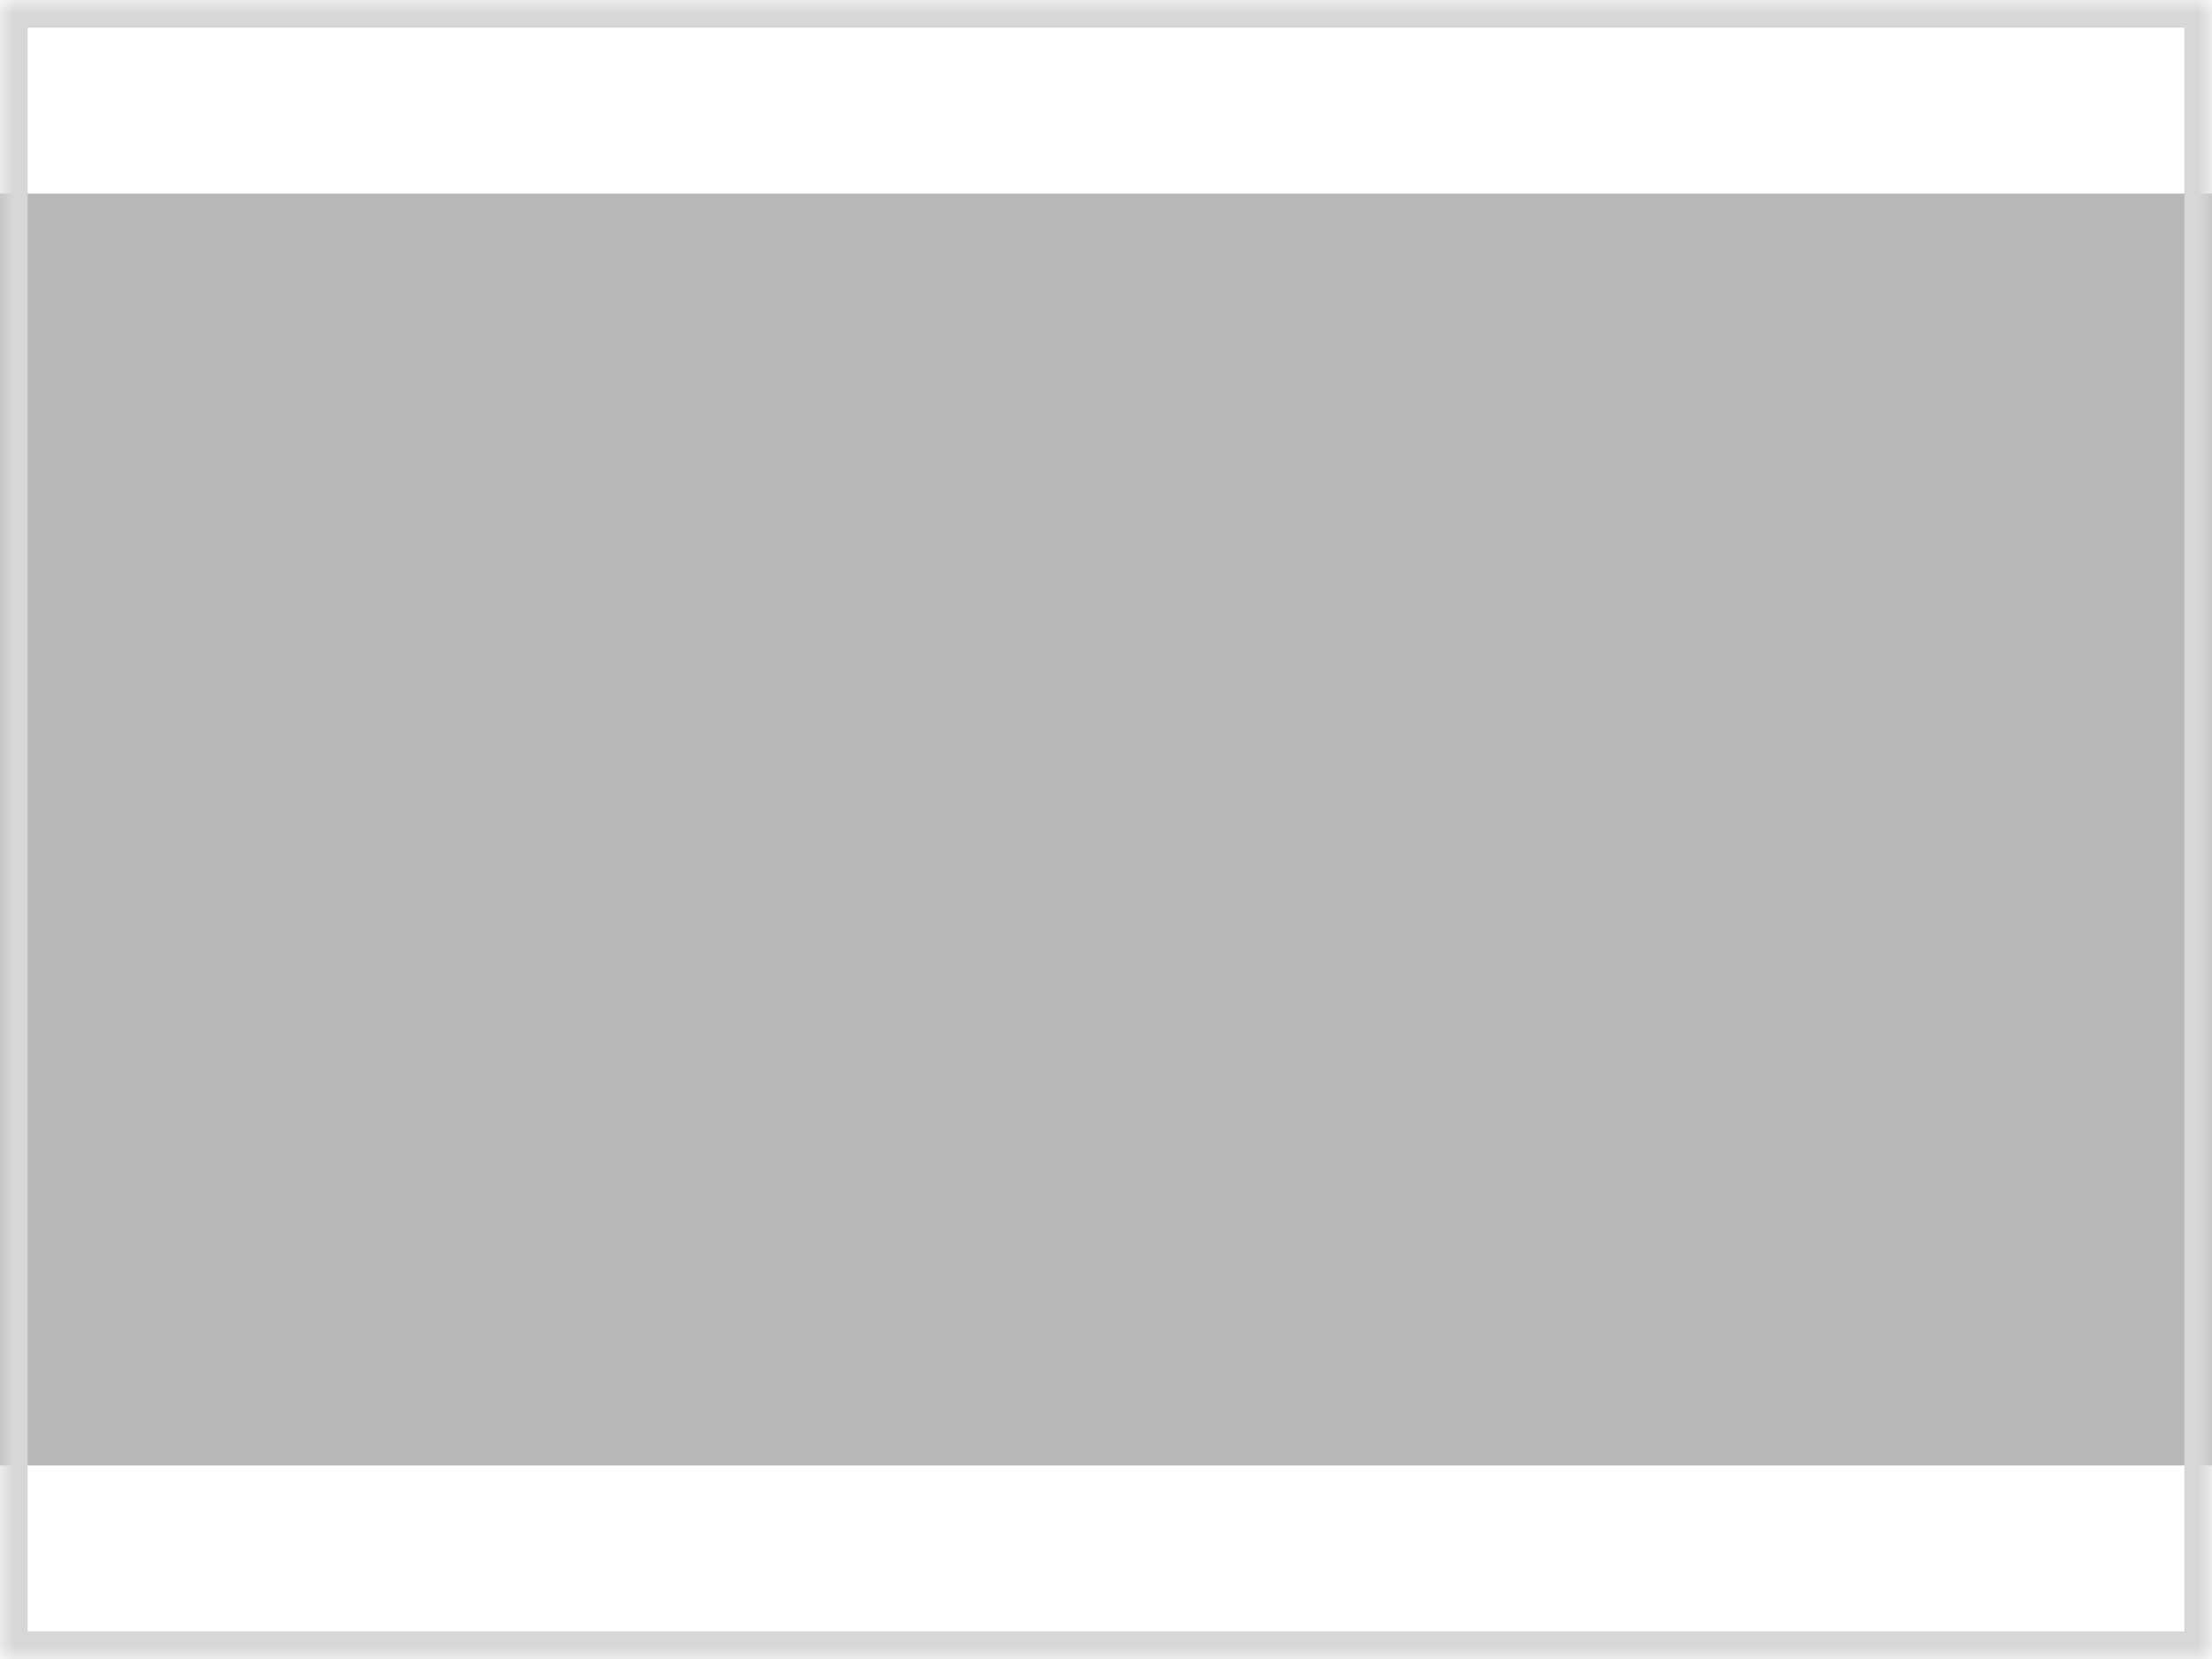
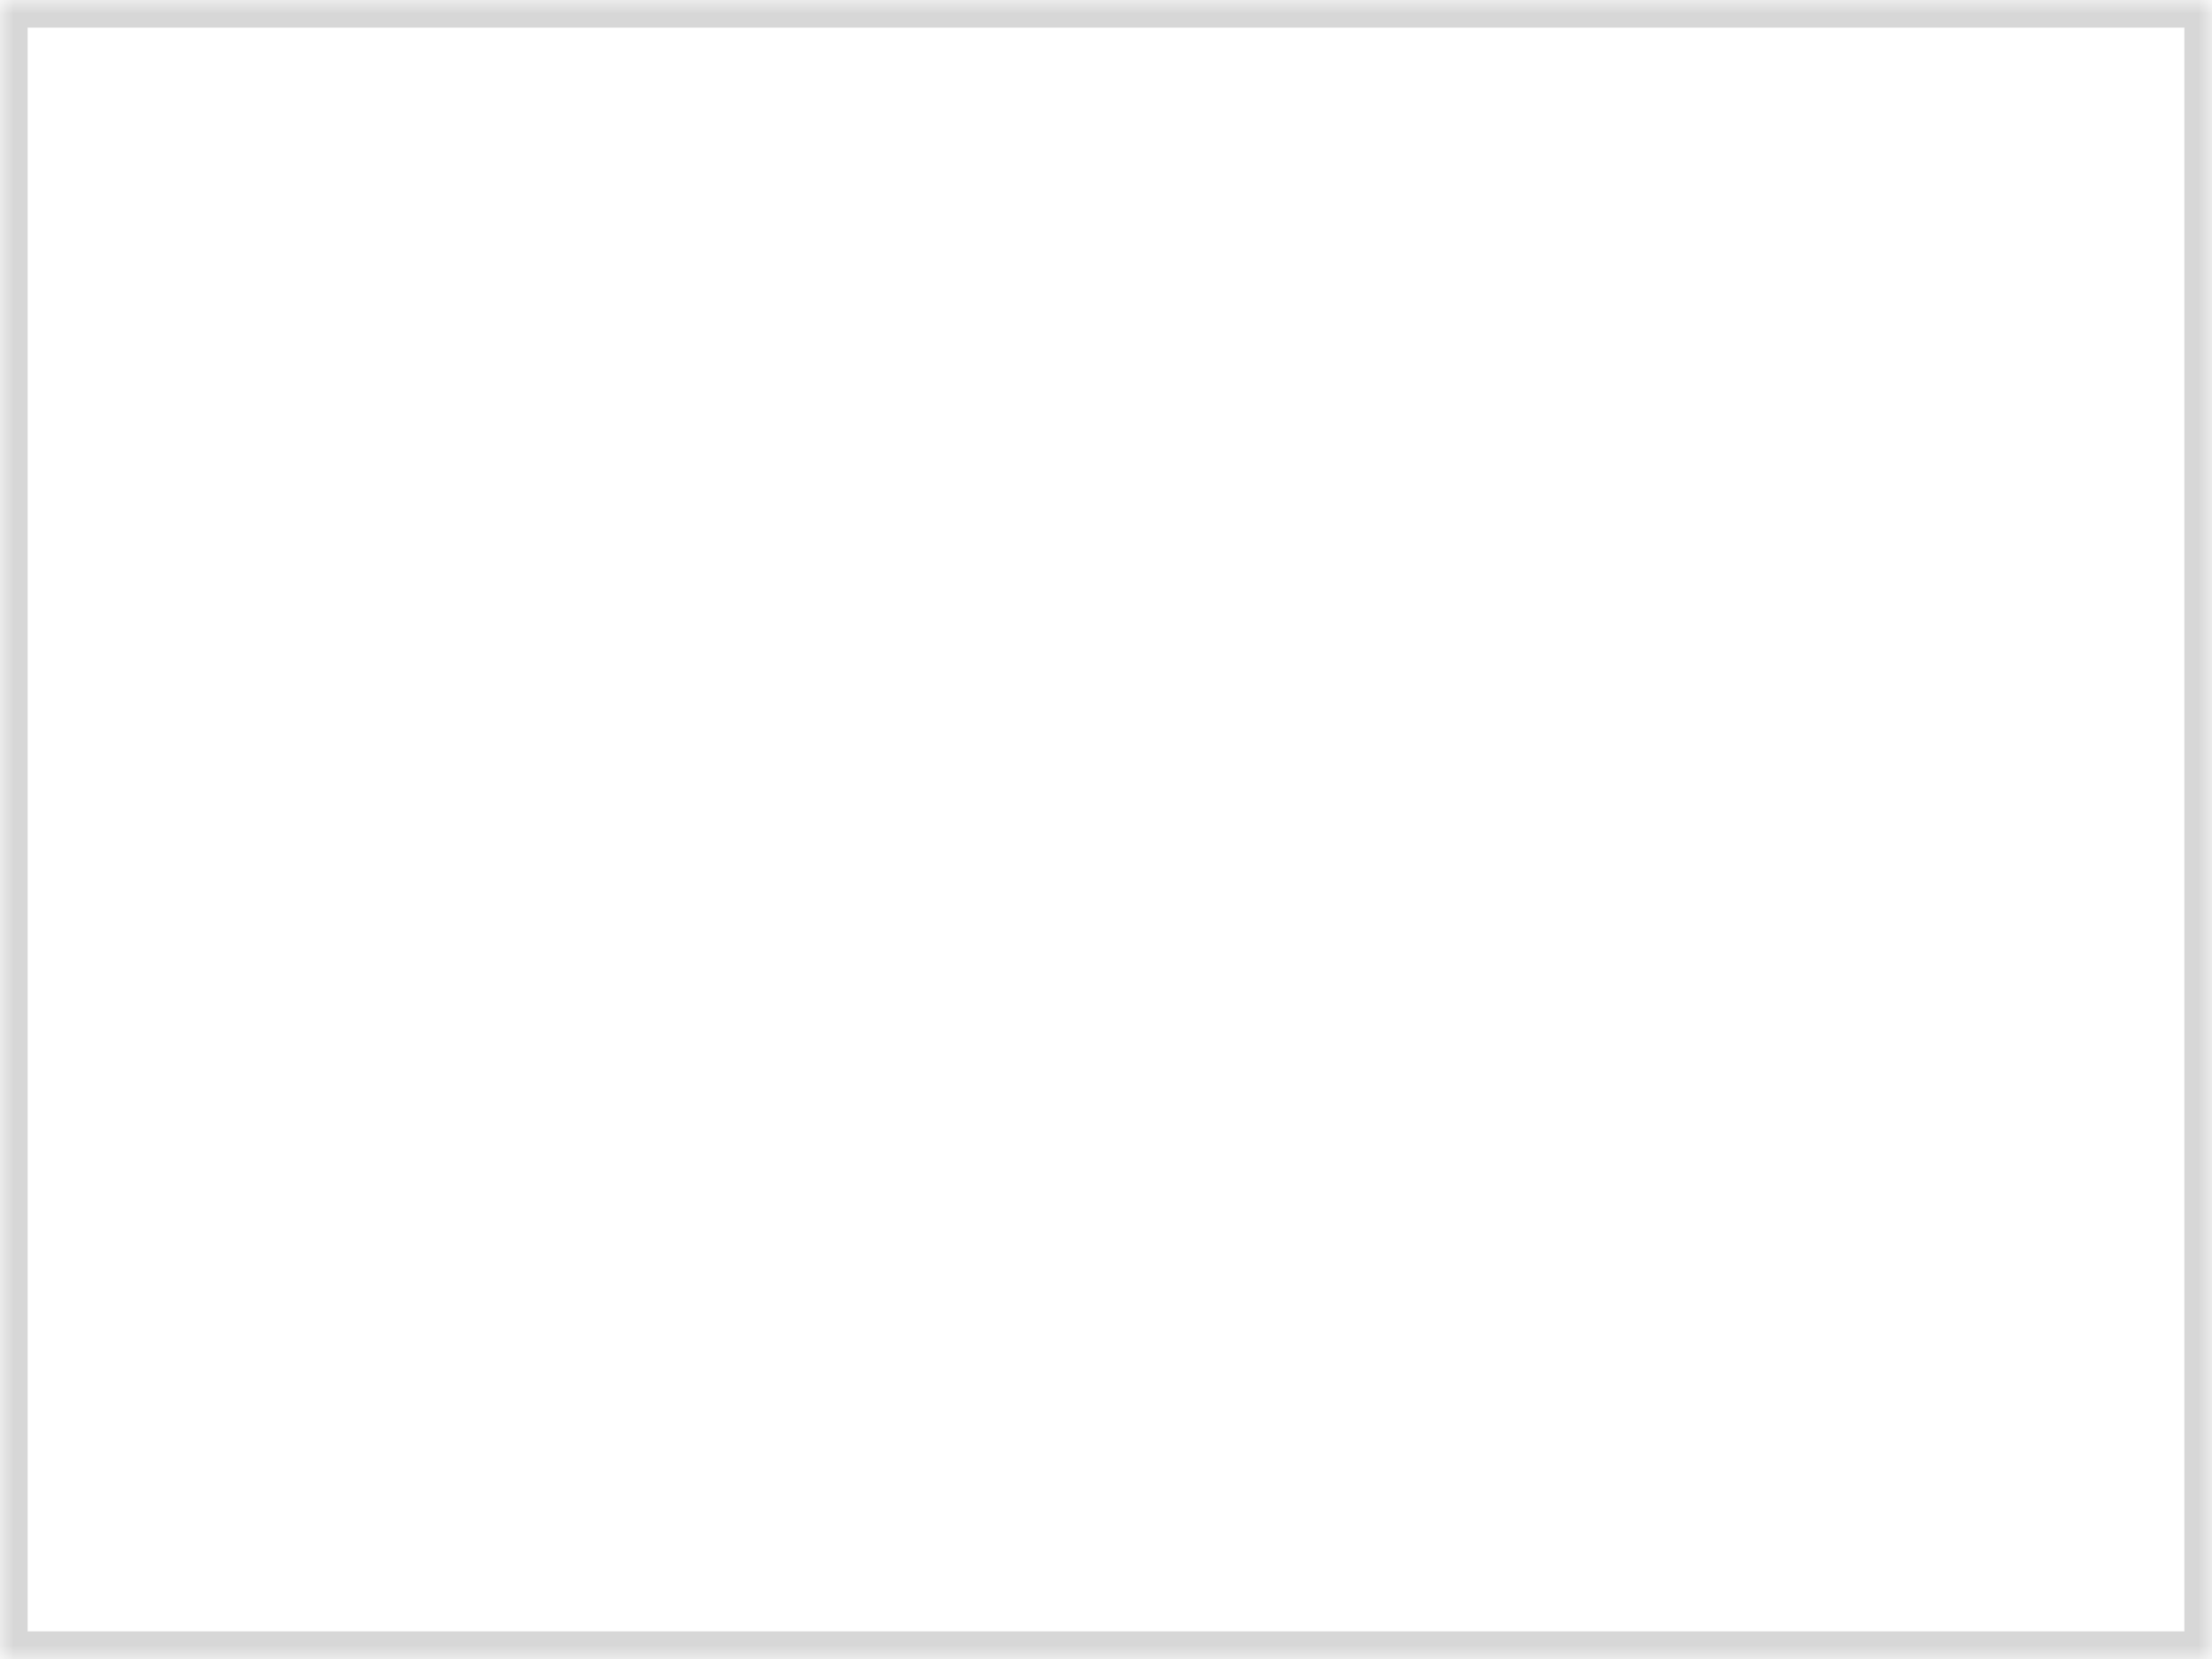
<svg xmlns="http://www.w3.org/2000/svg" xmlns:xlink="http://www.w3.org/1999/xlink" width="80" height="60">
  <defs>
    <path id="a" d="M0 0h80v60H0z" />
    <mask id="b" maskContentUnits="userSpaceOnUse" maskUnits="objectBoundingBox" x="0" y="0" width="80" height="60" fill="#fff">
      <use xlink:href="#a" />
    </mask>
  </defs>
  <g fill="none" fill-rule="evenodd">
-     <path fill="#B7B7B7" d="M0 7h80v46H0z" />
    <use stroke="#D7D7D7" mask="url(#b)" stroke-width="2" xlink:href="#a" />
  </g>
</svg>